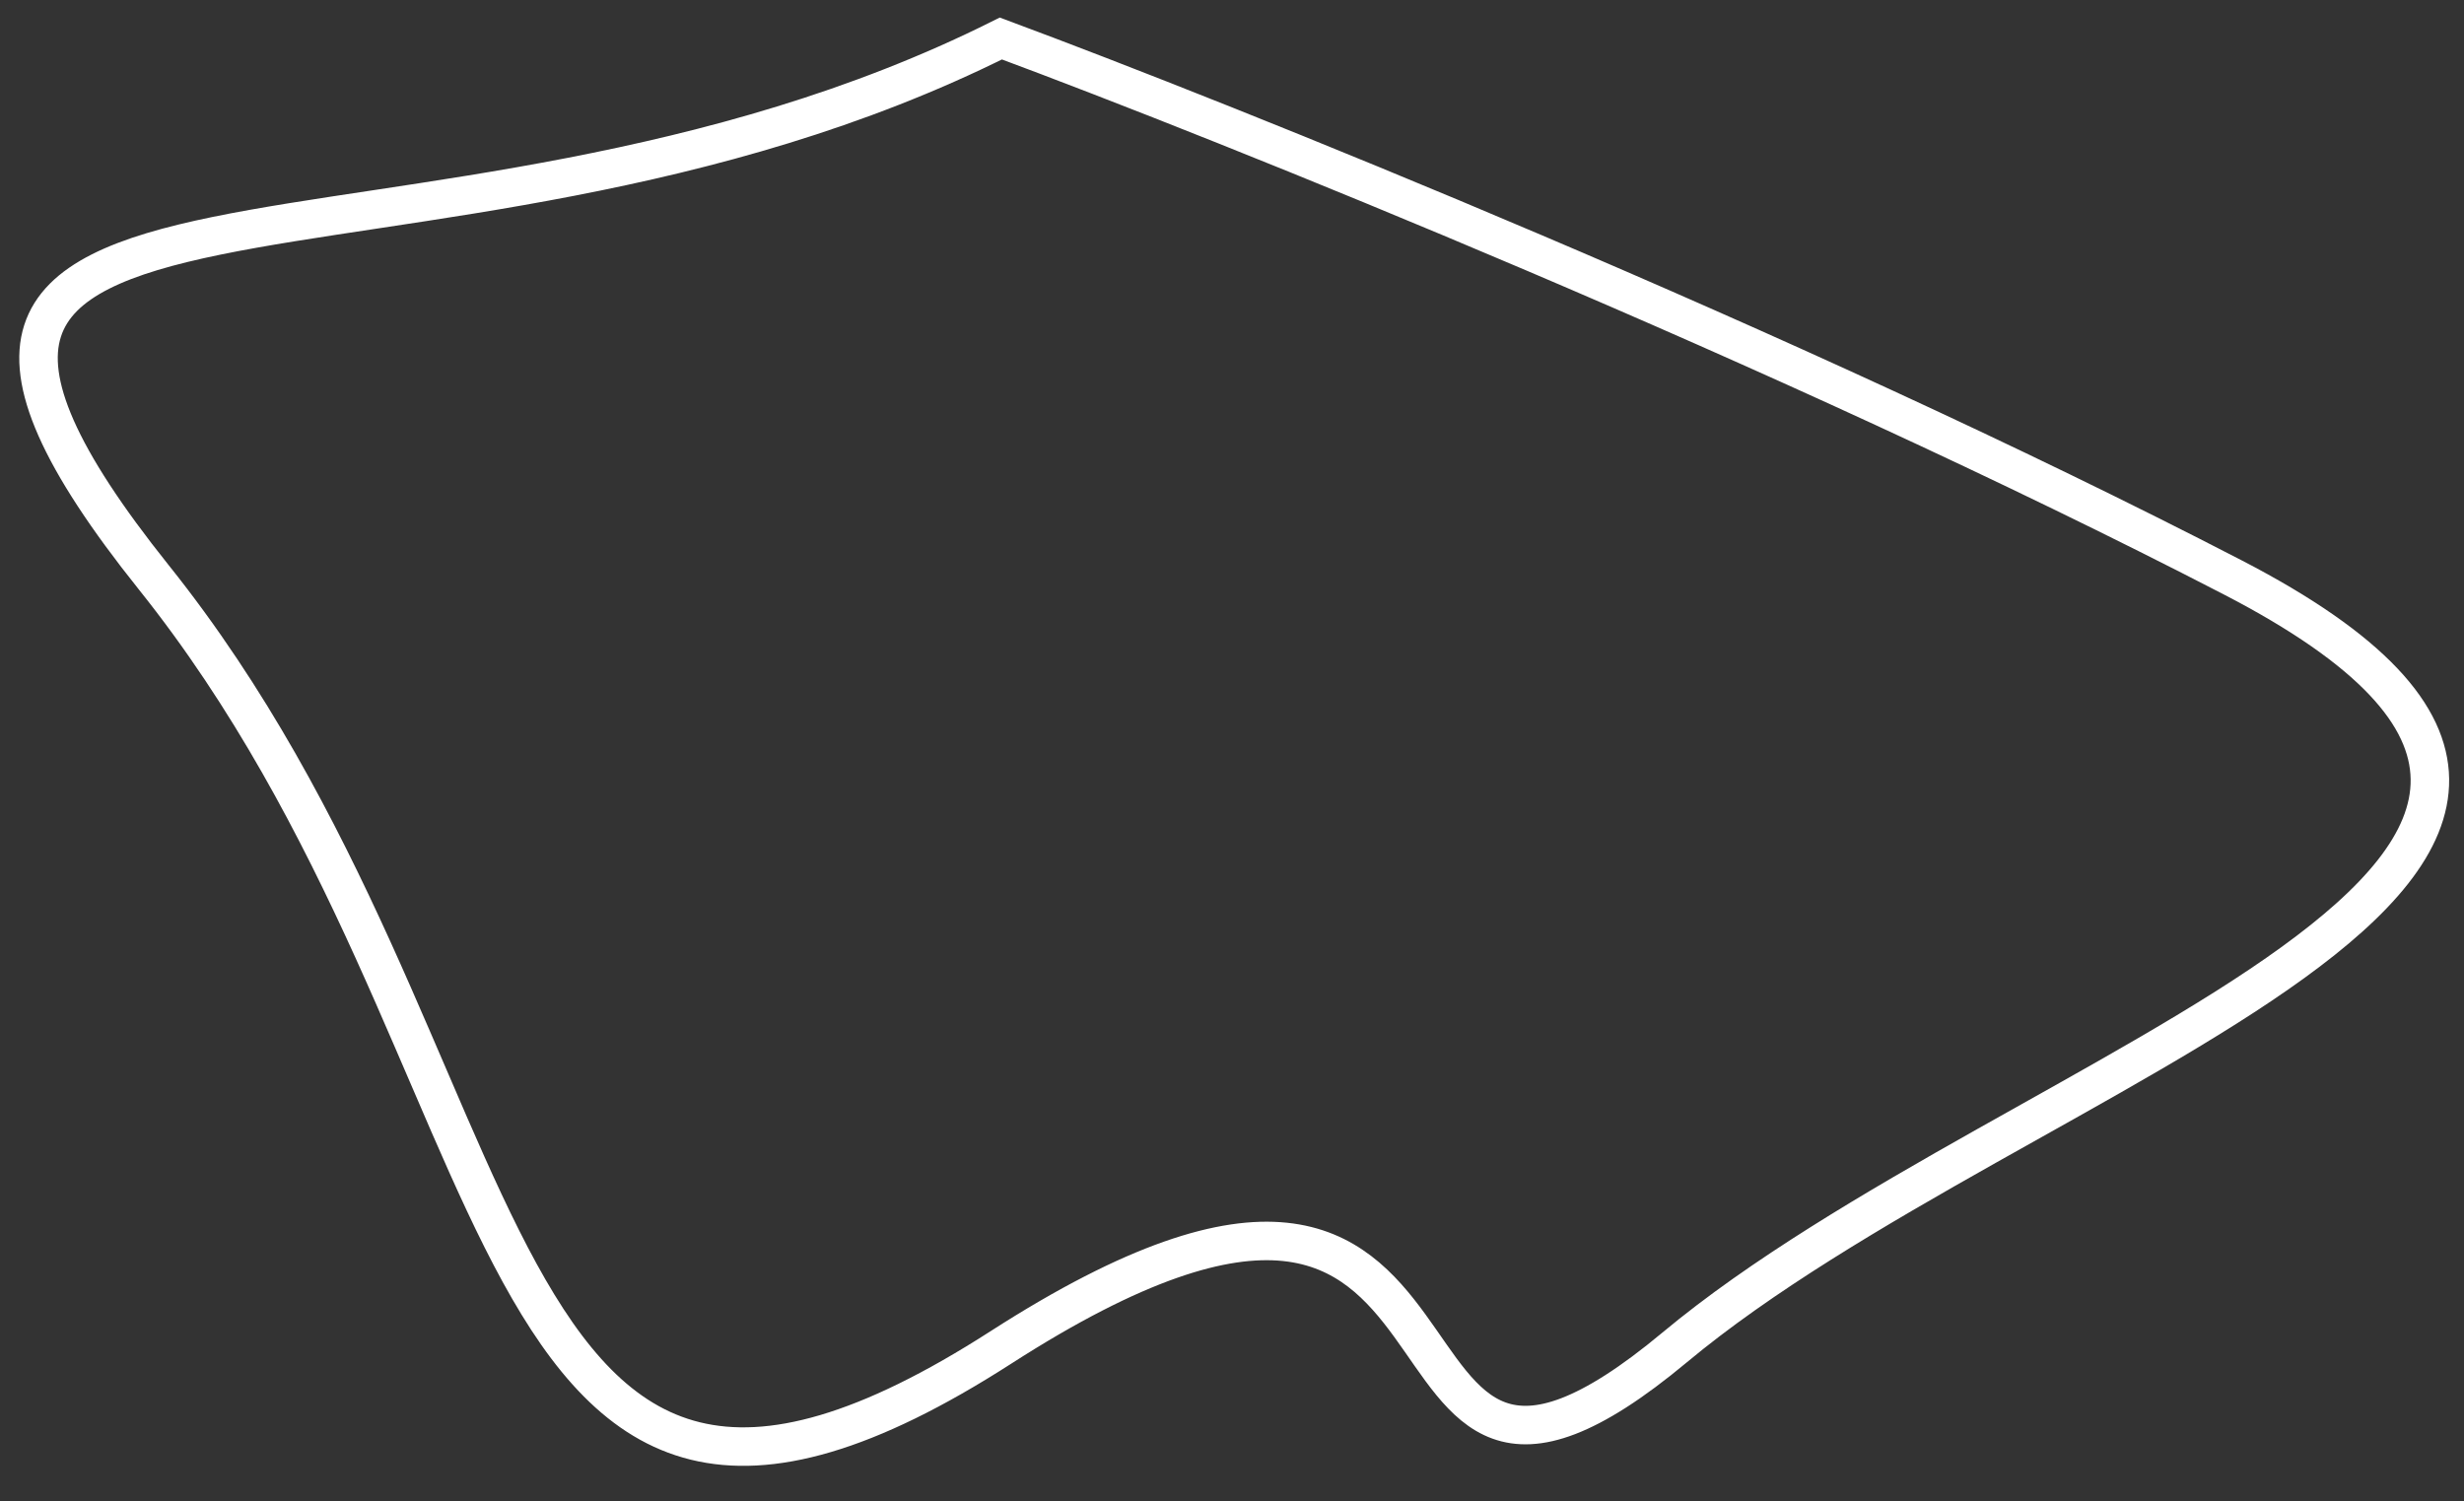
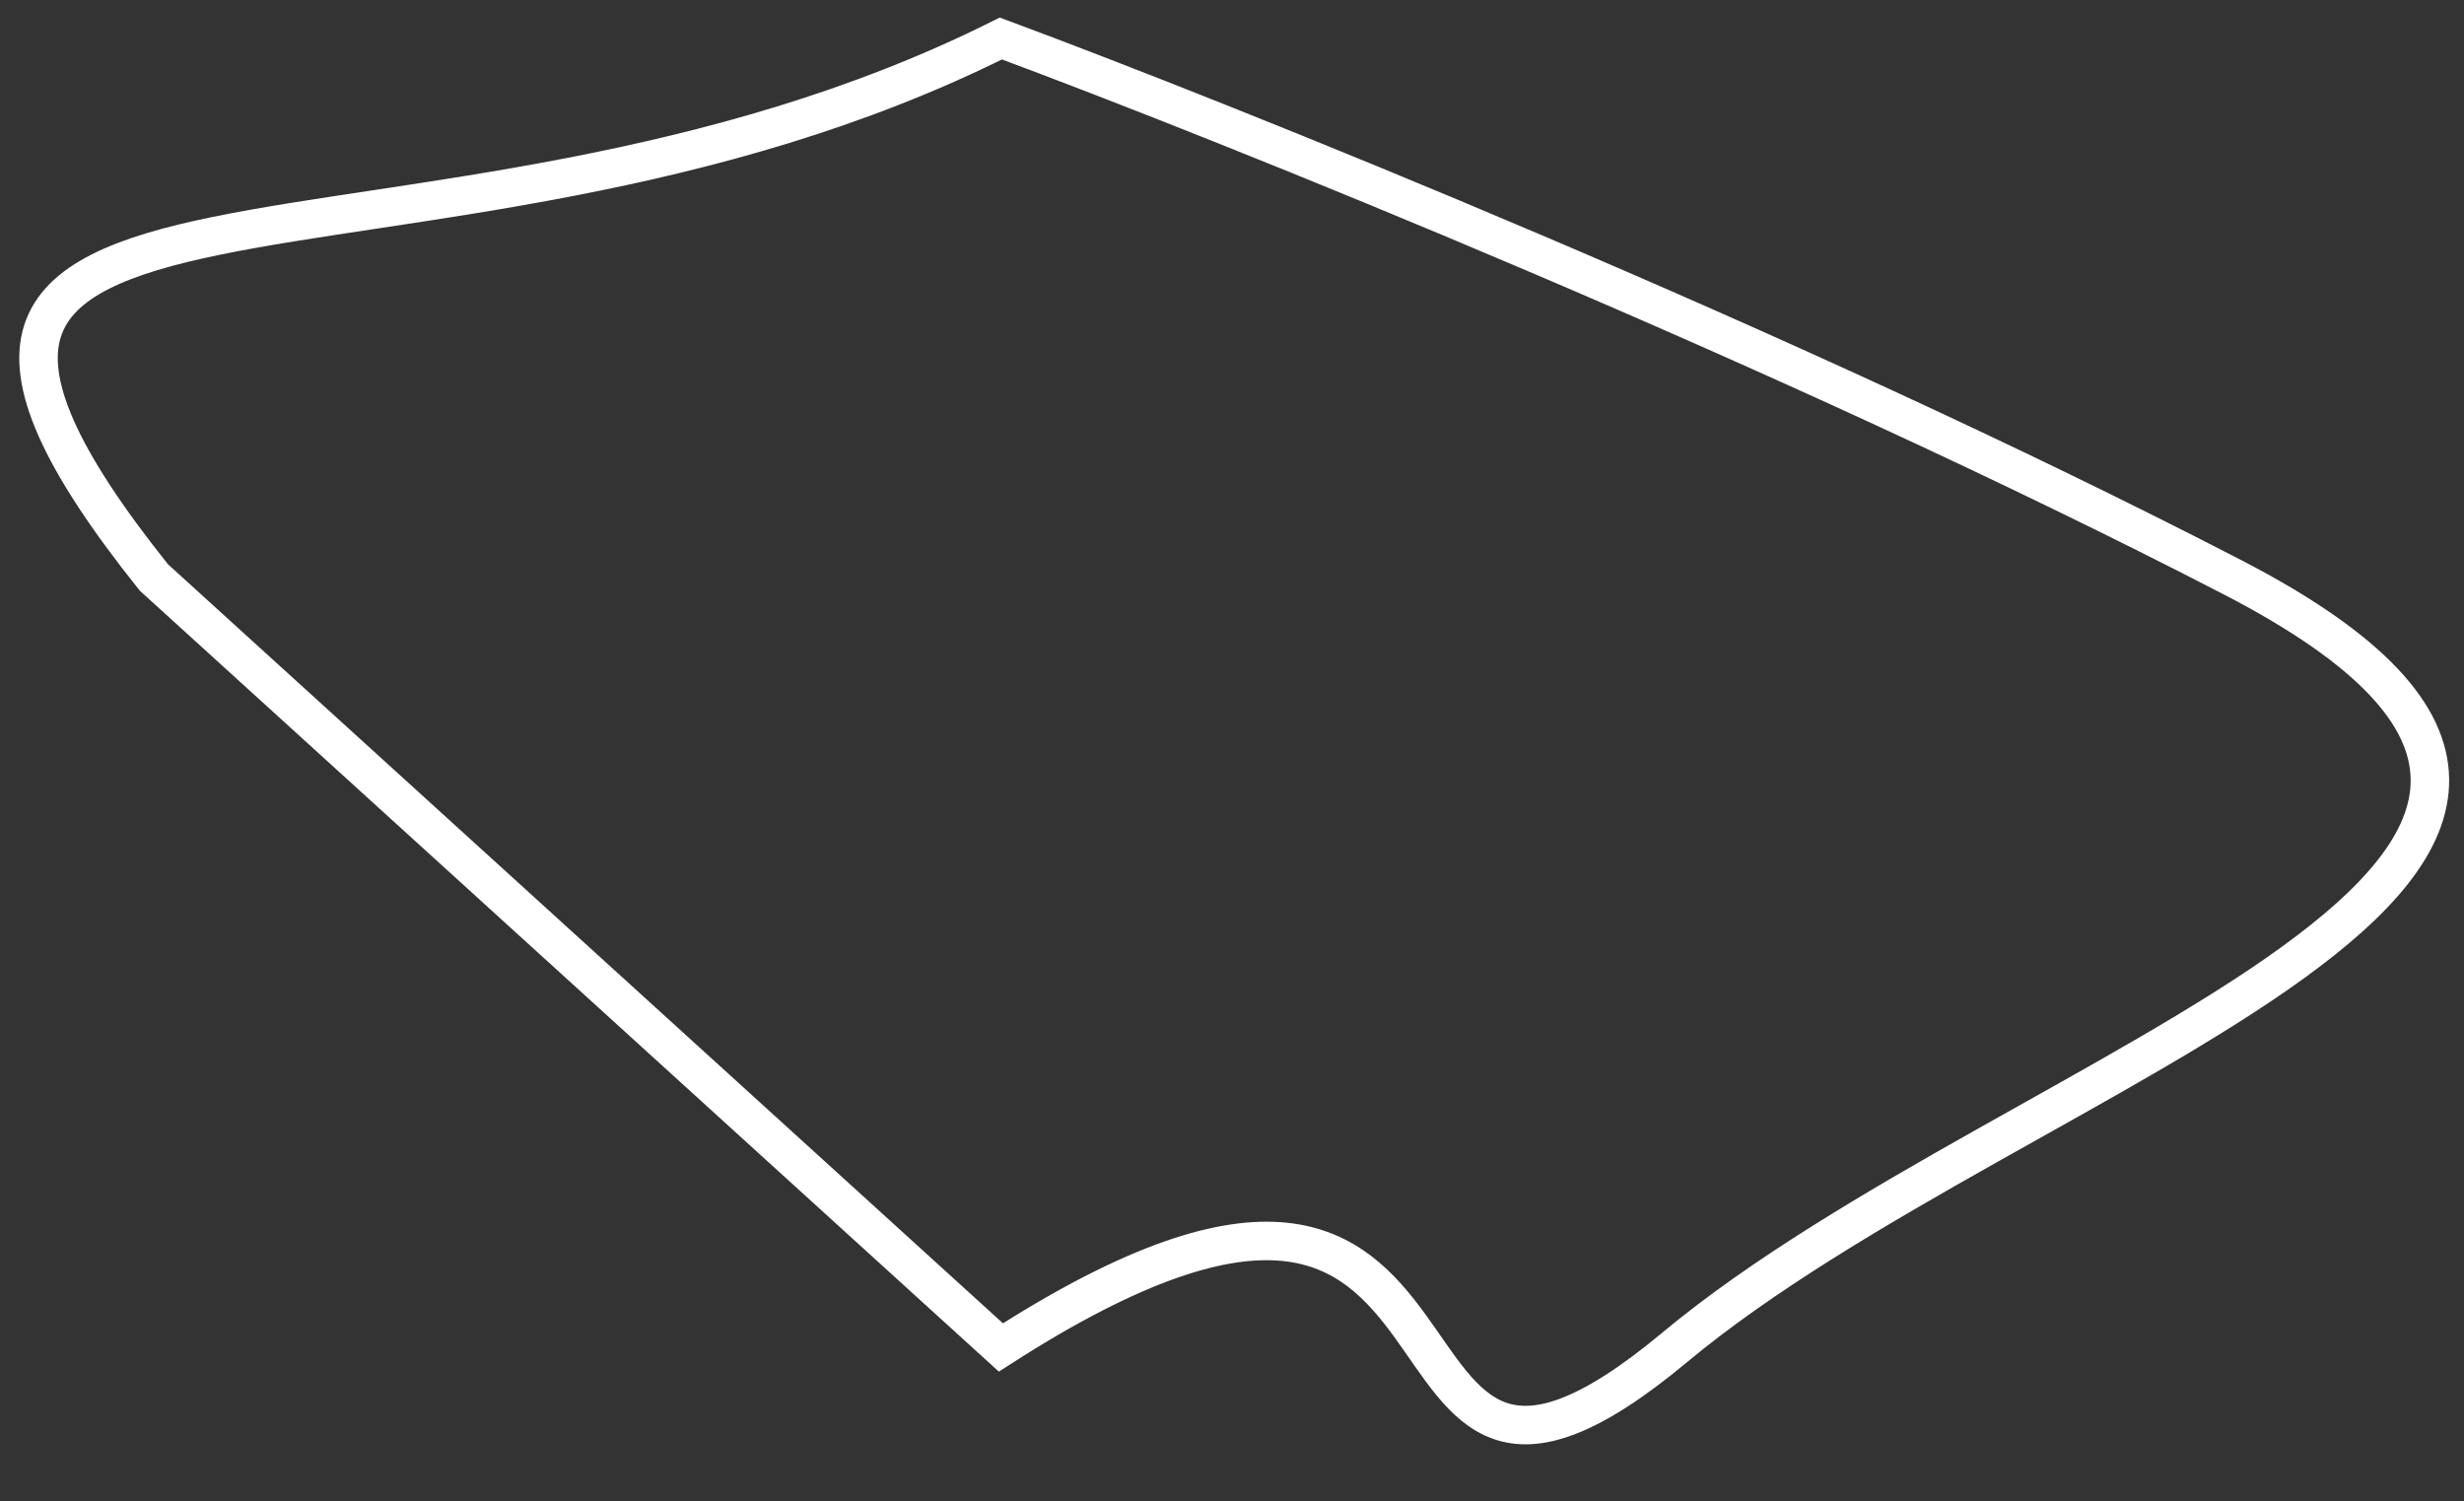
<svg xmlns="http://www.w3.org/2000/svg" width="64" height="39" viewBox="0 0 64 39" fill="none">
  <rect x="0" y="0" width="64" height="39" fill="#333333" stroke="none" />
-   <path d="M3.997 15C-6.003 2.5 10.997 8.5 25.997 1C31.83 3.167 46.397 9 57.997 15C72.497 22.5 52.497 27.5 43.497 35C34.497 42.5 39.997 26 25.997 35C11.997 44 13.997 27.5 3.997 15Z" stroke="white" />
+   <path d="M3.997 15C-6.003 2.5 10.997 8.5 25.997 1C31.83 3.167 46.397 9 57.997 15C72.497 22.5 52.497 27.5 43.497 35C34.497 42.5 39.997 26 25.997 35Z" stroke="white" />
</svg>